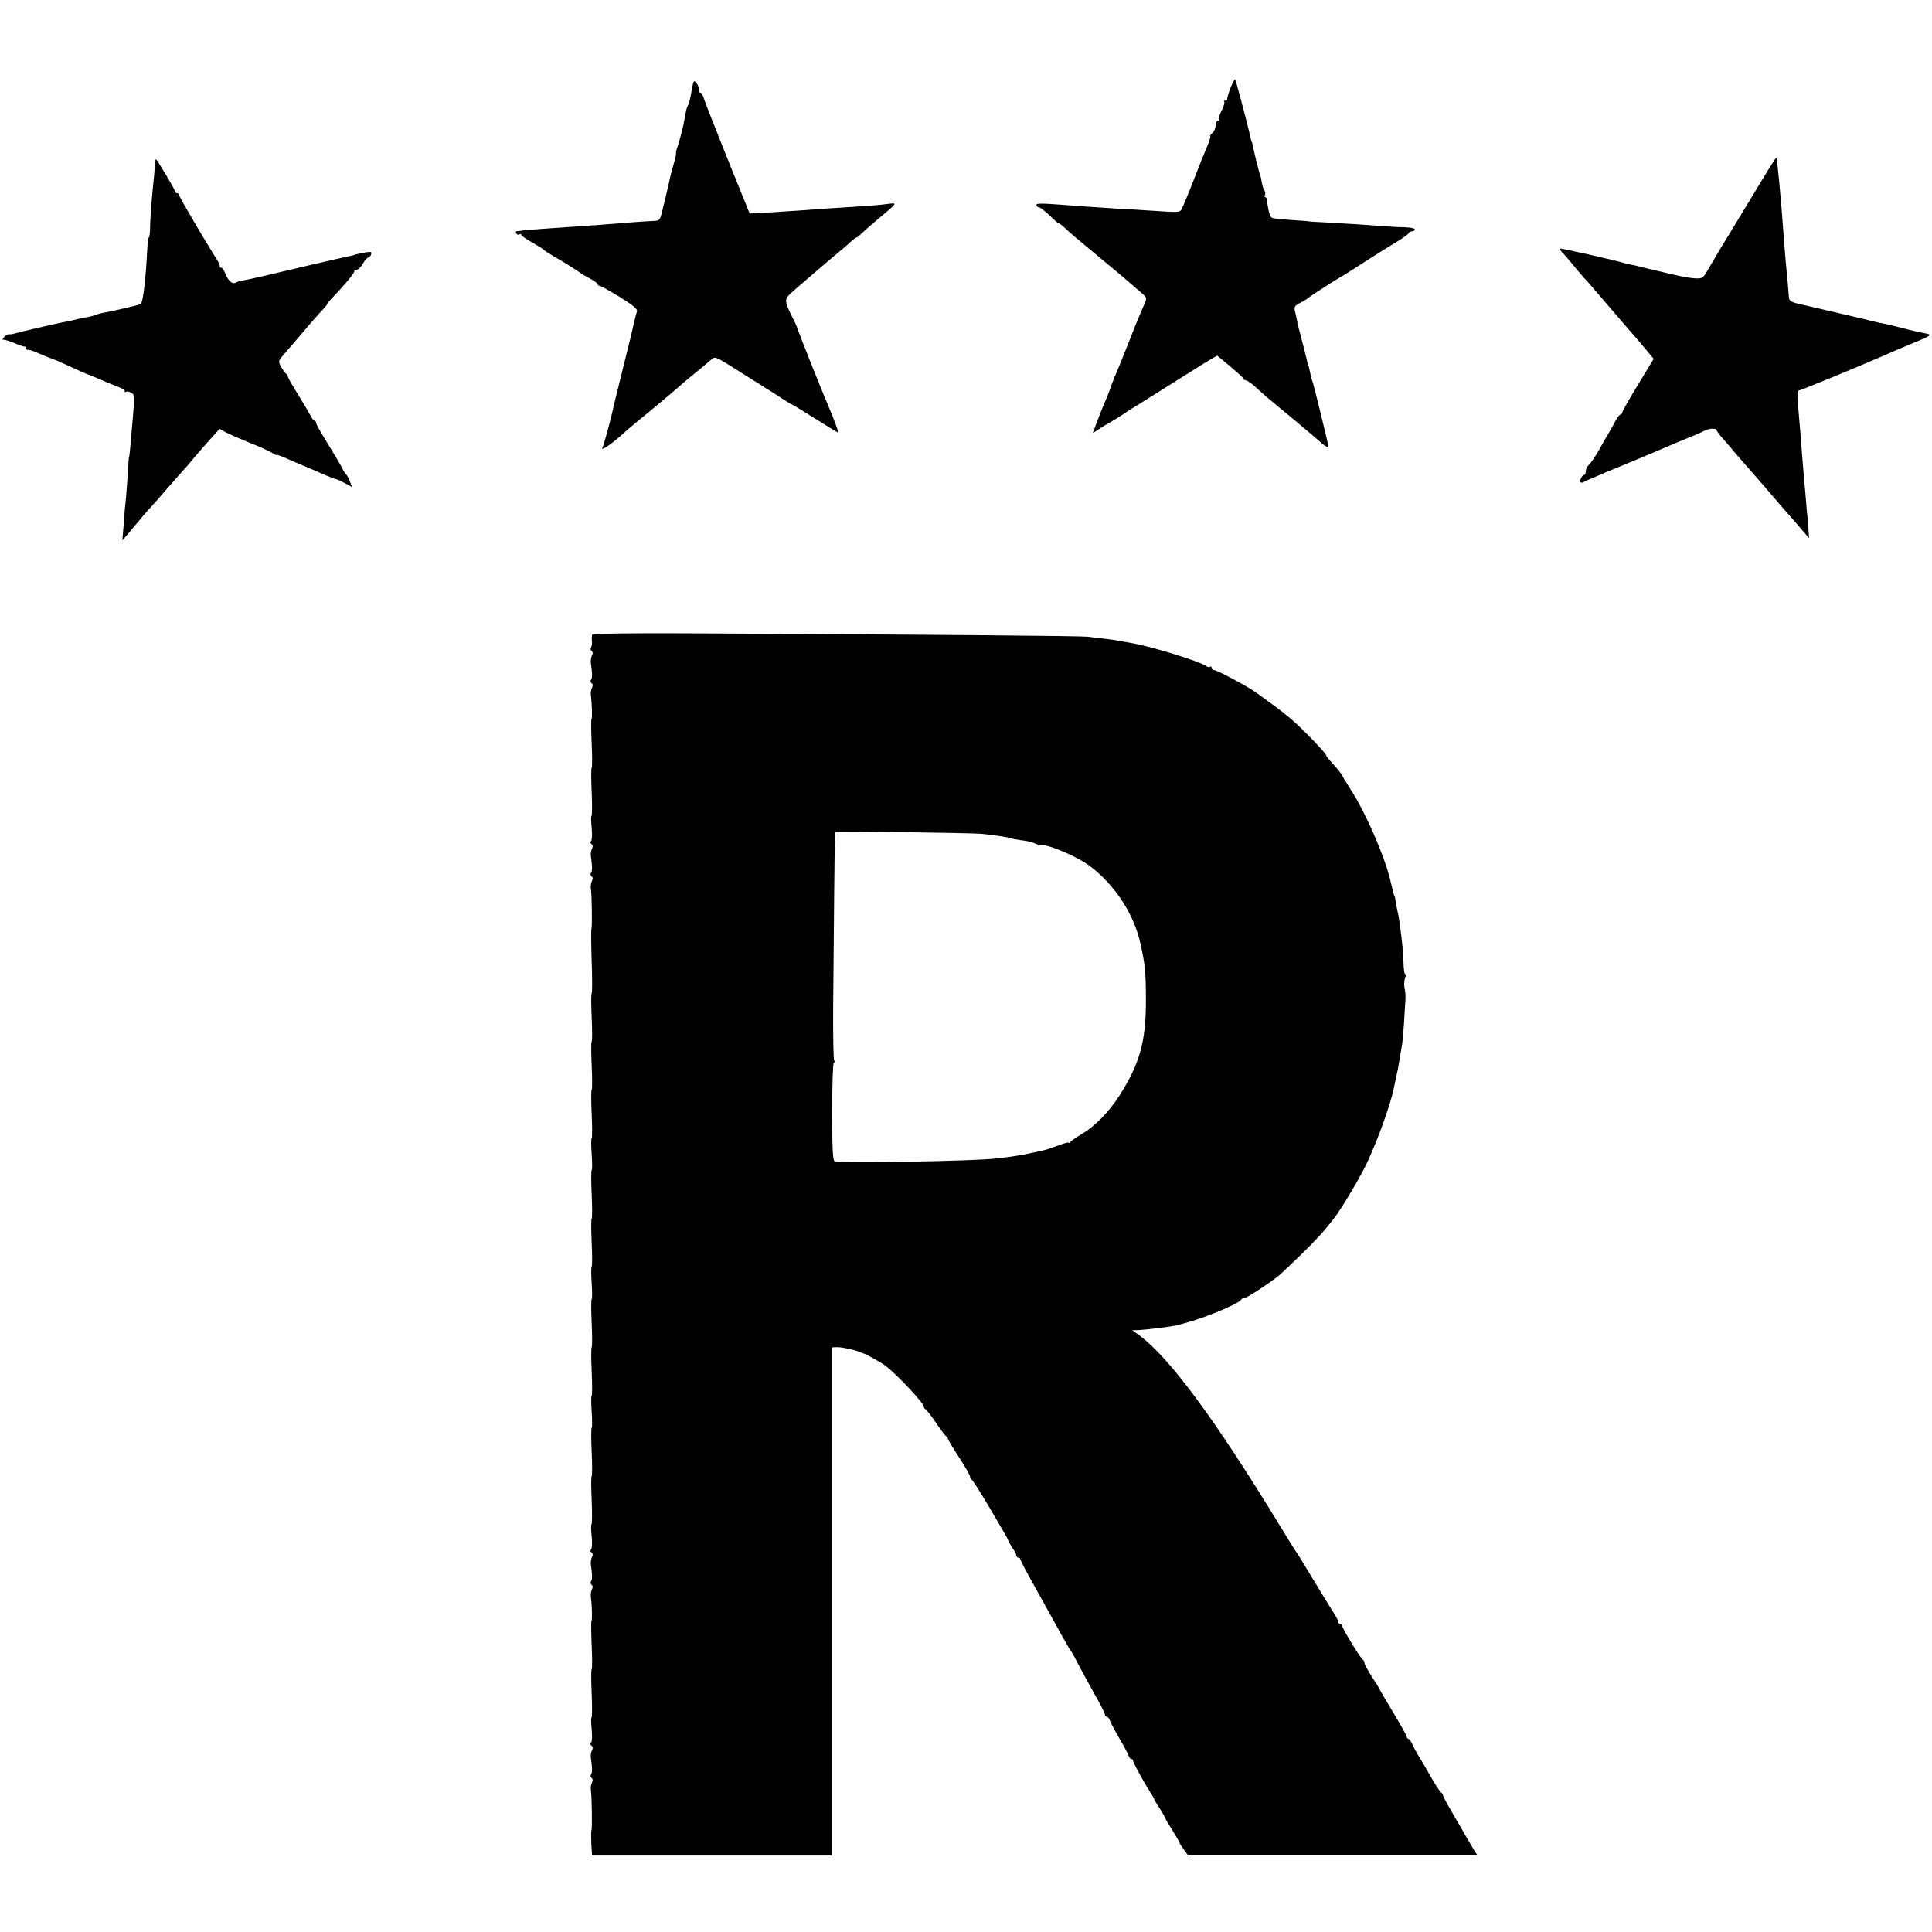
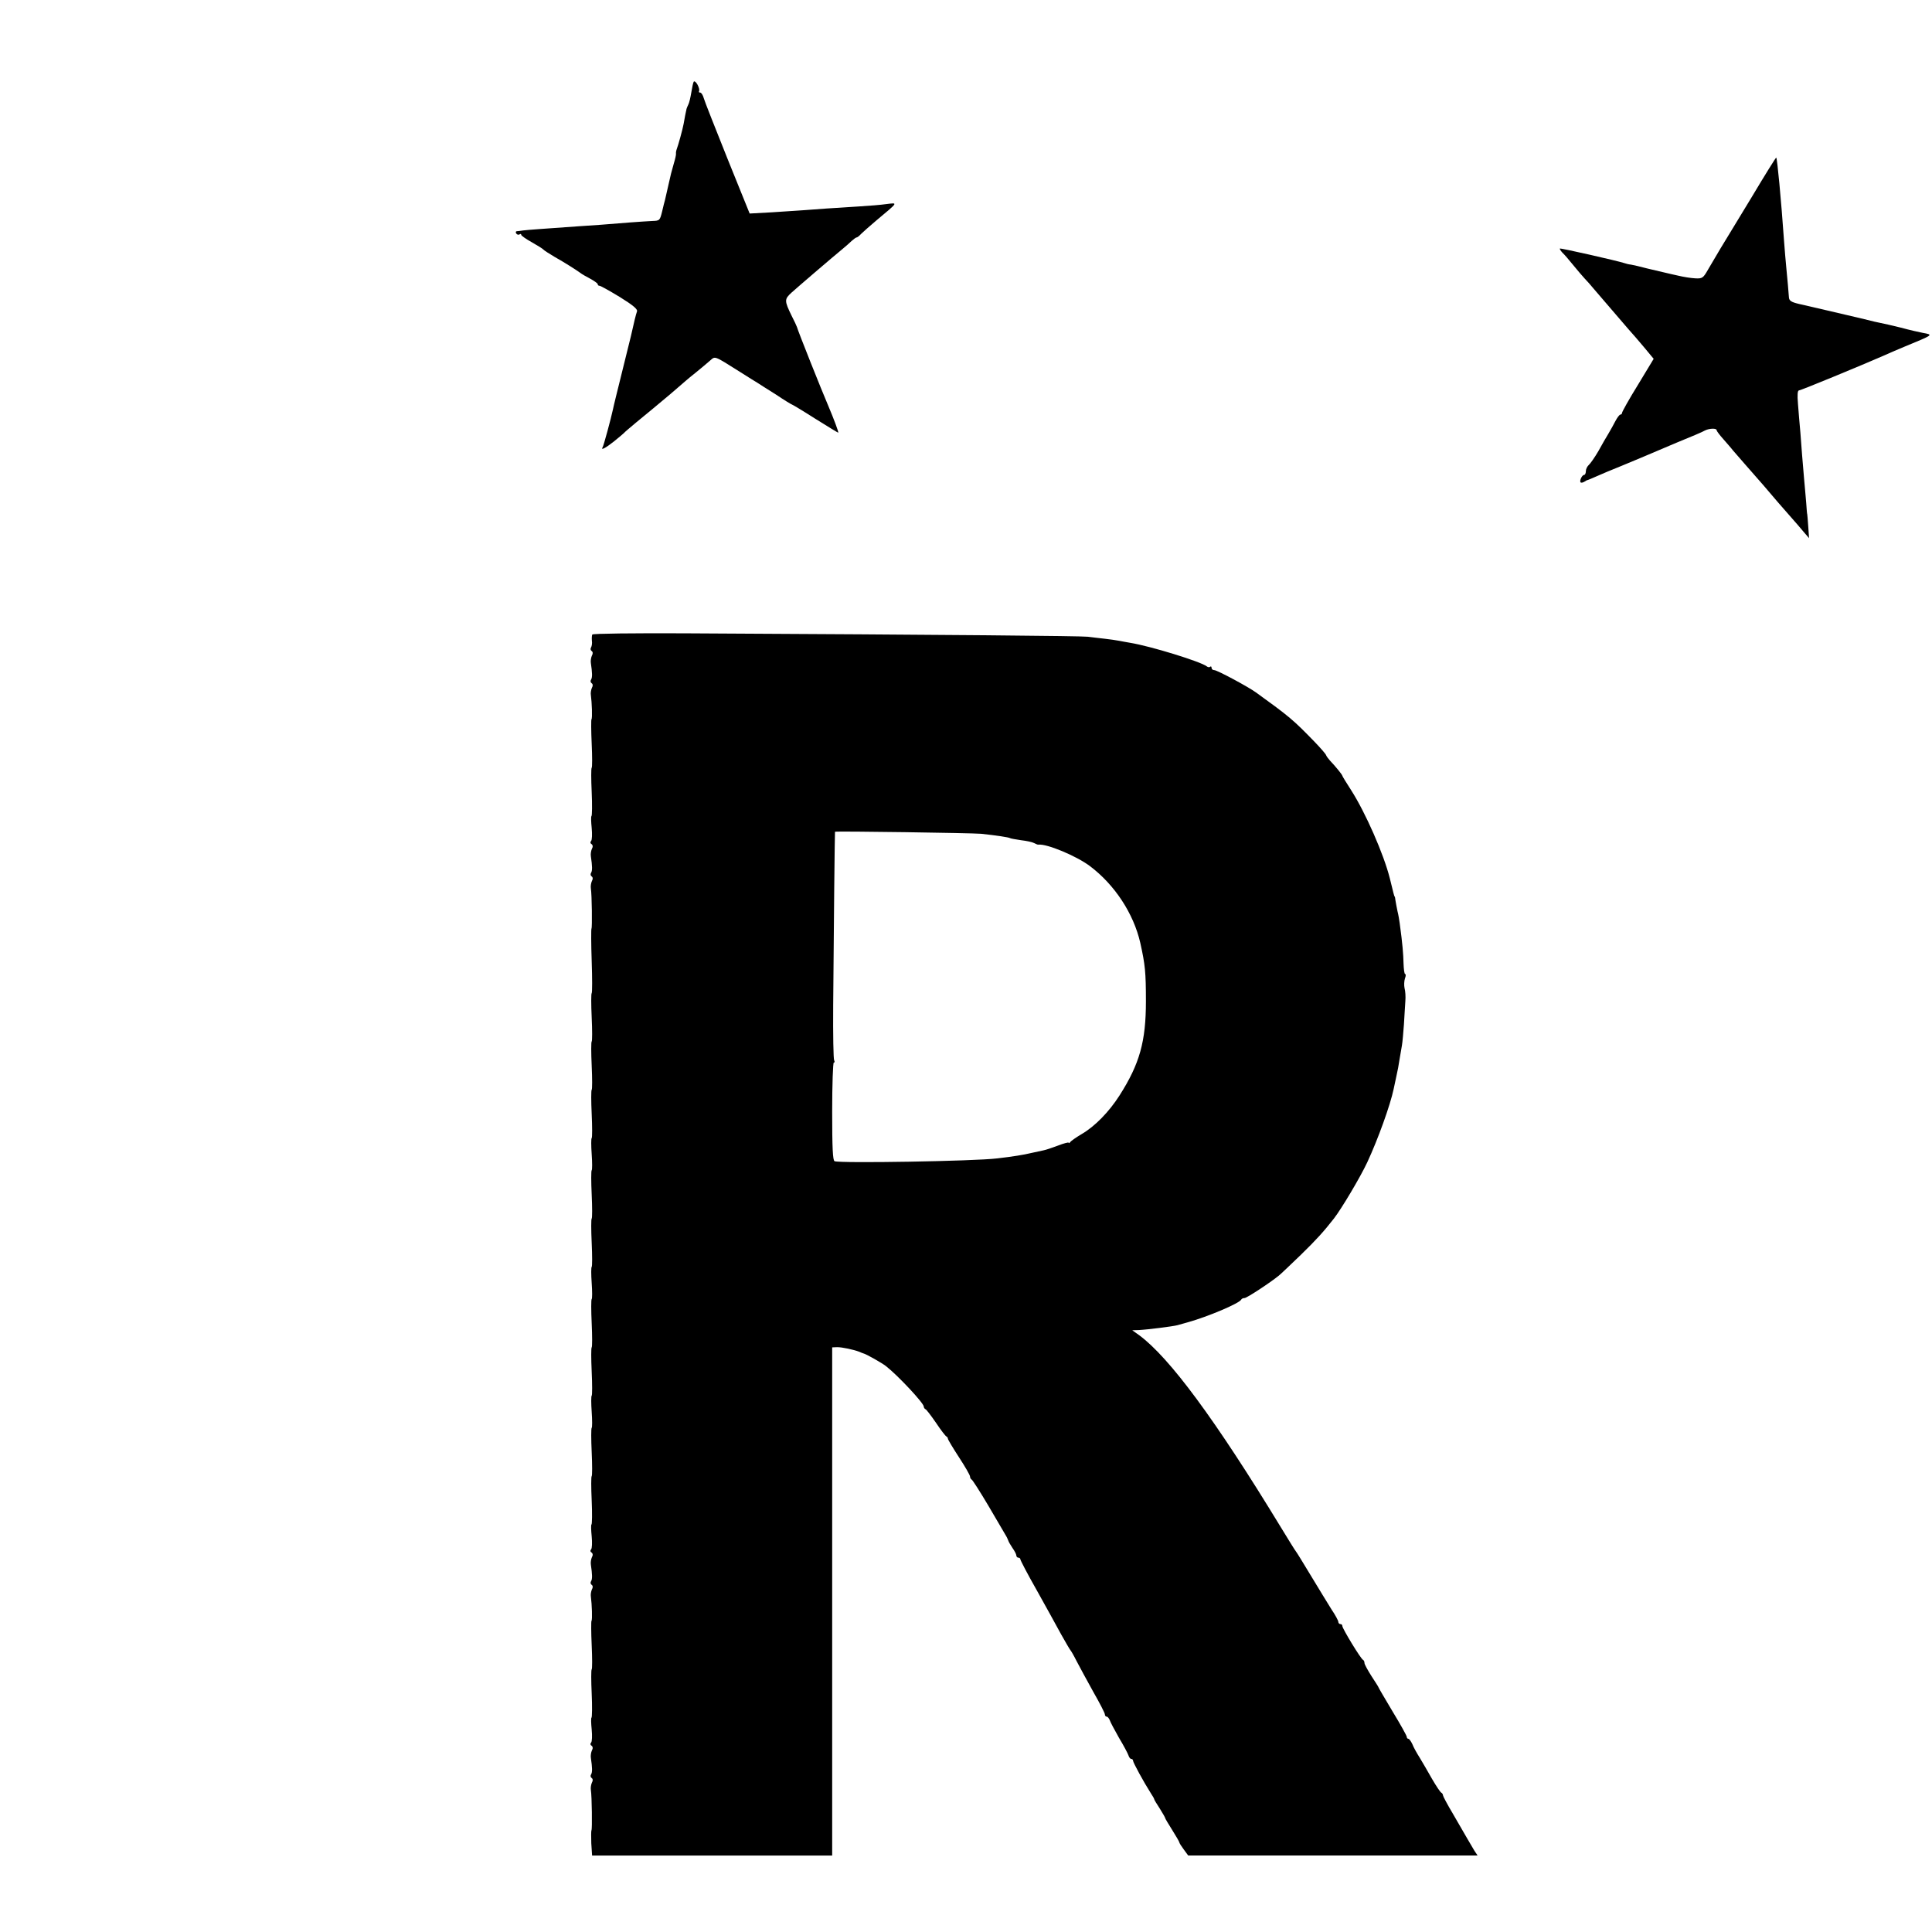
<svg xmlns="http://www.w3.org/2000/svg" version="1.0" width="960pt" height="960pt" viewBox="0 0 960 960" preserveAspectRatio="xMidYMid meet">
  <g transform="translate(0,960) scale(0.1,-0.1)" fill="#000000" stroke="none">
-     <path d="M6114 9163 c-10 -27 -17 -51 -16 -55 1 -5 -3 -8 -10 -8 -6 0 -9 -3 -5 -6 3 -4 -2 -23 -13 -44 -11 -21 -16 -40 -13 -44 4 -3 1 -6 -5 -6 -7 0 -12 -11 -12 -24 0 -13 -7 -29 -15 -36 -9 -7 -14 -15 -11 -17 2 -3 -5 -26 -16 -51 -27 -65 -32 -78 -63 -157 -37 -96 -55 -137 -64 -155 -9 -16 -14 -16 -161 -6 -47 3 -123 8 -170 10 -47 3 -114 8 -150 10 -224 17 -240 18 -240 7 0 -6 6 -11 13 -11 6 -1 30 -19 52 -40 22 -22 43 -40 46 -40 4 0 20 -12 36 -28 15 -15 71 -62 123 -105 111 -92 162 -134 193 -162 13 -11 37 -32 55 -47 31 -26 32 -28 18 -60 -32 -74 -46 -108 -91 -223 -26 -66 -50 -124 -53 -130 -4 -5 -7 -13 -8 -17 -1 -5 -3 -10 -4 -13 -1 -3 -3 -8 -5 -12 -3 -12 -16 -45 -25 -68 -19 -42 -42 -102 -56 -139 l-14 -38 27 17 c14 10 42 27 62 38 20 12 50 30 66 41 17 12 38 26 48 31 9 6 92 58 185 116 92 58 181 114 199 124 l31 18 64 -53 c34 -29 65 -56 66 -61 2 -5 8 -9 13 -9 5 0 22 -11 37 -24 60 -54 81 -72 182 -155 57 -47 120 -101 140 -118 33 -31 50 -40 50 -28 0 9 -71 299 -77 315 -3 8 -8 24 -10 35 -8 38 -11 50 -13 50 -1 0 -3 9 -5 20 -2 11 -14 56 -25 100 -12 44 -23 89 -25 100 -2 11 -6 32 -10 47 -6 23 -2 29 27 44 18 9 35 20 38 23 5 6 130 87 189 121 14 9 64 40 111 71 47 30 111 70 143 89 31 19 57 38 57 42 0 4 7 8 15 8 8 0 15 5 15 10 0 6 -24 10 -52 11 -29 0 -73 3 -98 5 -63 5 -201 14 -295 19 -44 2 -80 4 -80 5 0 1 -34 3 -75 6 -89 6 -108 8 -115 16 -7 6 -17 54 -19 81 0 9 -4 17 -9 17 -4 0 -5 5 -2 10 3 6 3 16 -2 23 -8 12 -11 26 -17 62 -2 11 -5 21 -6 23 -1 1 -3 5 -4 10 -1 4 -8 30 -15 58 -7 29 -14 60 -16 70 -2 11 -4 19 -5 19 -1 0 -4 9 -13 50 -20 83 -66 257 -70 261 -2 2 -12 -17 -23 -43z" />
    <path d="M3447 9194 c-3 -5 -8 -29 -12 -54 -4 -24 -10 -51 -15 -60 -4 -8 -8 -18 -9 -22 -1 -5 -1 -9 -2 -10 -1 -3 -7 -34 -12 -63 -5 -28 -27 -107 -34 -125 -3 -8 -5 -19 -4 -23 1 -5 -4 -27 -11 -50 -15 -53 -12 -42 -28 -112 -7 -33 -15 -64 -16 -70 -2 -5 -8 -31 -14 -56 -11 -44 -12 -46 -48 -47 -20 -1 -68 -4 -107 -7 -123 -10 -188 -15 -255 -19 -170 -12 -257 -18 -280 -21 -14 -2 -29 -4 -33 -4 -5 -1 -5 -6 -2 -11 4 -6 11 -8 16 -5 5 4 9 3 9 -2 0 -4 24 -21 53 -37 28 -16 54 -32 57 -36 3 -4 28 -20 55 -36 50 -28 111 -67 130 -81 6 -5 27 -17 48 -28 20 -11 37 -23 37 -27 0 -5 4 -8 9 -8 5 0 50 -25 101 -56 66 -41 90 -61 85 -72 -5 -13 -16 -59 -30 -122 -2 -8 -22 -88 -44 -178 -22 -89 -43 -173 -45 -185 -11 -51 -46 -179 -51 -188 -12 -19 12 -7 55 27 25 20 47 39 50 42 3 4 30 27 60 52 80 66 88 72 170 141 41 35 77 66 80 69 3 3 25 21 50 41 25 20 55 46 68 57 27 23 17 27 149 -56 37 -24 77 -48 88 -55 10 -7 52 -33 93 -59 40 -27 75 -48 77 -48 2 0 54 -31 115 -70 61 -38 113 -70 115 -70 4 0 -22 69 -50 135 -31 72 -150 370 -155 390 -2 6 -13 30 -26 55 -37 76 -37 83 -1 116 30 27 200 173 256 219 13 11 33 28 43 38 10 9 21 17 24 17 4 0 14 8 23 18 9 9 43 39 76 67 110 92 108 88 50 81 -27 -4 -90 -9 -140 -12 -130 -8 -203 -13 -265 -18 -30 -2 -104 -7 -165 -11 l-110 -6 -110 272 c-60 150 -114 286 -118 301 -4 15 -12 28 -18 28 -6 0 -8 3 -5 8 2 4 -1 18 -8 31 -7 13 -16 20 -19 15z" />
    <path d="M8705 8622 c-66 -108 -135 -223 -155 -255 -19 -32 -47 -79 -62 -105 -25 -44 -29 -47 -65 -45 -21 1 -58 7 -83 13 -25 5 -56 13 -70 16 -14 3 -52 12 -85 20 -33 9 -69 17 -80 19 -11 1 -27 5 -35 8 -33 11 -315 75 -319 72 -2 -2 4 -11 12 -20 9 -8 33 -36 54 -62 21 -26 47 -56 58 -68 11 -11 31 -34 45 -51 29 -34 133 -155 171 -199 15 -16 49 -56 77 -89 l49 -59 -78 -129 c-44 -71 -79 -134 -79 -139 0 -5 -4 -9 -8 -9 -5 0 -16 -15 -25 -32 -9 -18 -25 -46 -35 -63 -10 -16 -33 -56 -50 -87 -18 -31 -40 -62 -47 -68 -8 -7 -15 -21 -15 -31 0 -11 -4 -19 -9 -19 -10 0 -24 -30 -17 -37 3 -3 11 -1 18 3 7 5 15 9 18 9 3 1 23 9 45 19 22 10 77 33 122 51 45 19 97 40 115 48 18 8 89 38 158 67 69 28 133 55 142 61 22 11 58 12 58 1 0 -4 15 -24 33 -44 17 -20 39 -44 47 -55 9 -10 36 -41 60 -69 25 -28 66 -75 92 -105 66 -77 83 -98 133 -154 24 -27 55 -63 69 -80 l25 -29 -4 59 c-2 33 -5 60 -5 60 -1 0 -3 25 -5 55 -3 30 -7 87 -11 125 -8 97 -12 138 -18 225 -4 41 -9 105 -12 143 -4 45 -2 67 5 67 9 0 312 125 426 175 17 8 59 26 95 41 150 62 148 60 94 70 -16 3 -65 14 -109 26 -44 11 -89 21 -100 23 -11 2 -47 10 -81 19 -34 8 -72 17 -85 20 -26 6 -166 39 -241 56 -38 9 -48 16 -49 33 -2 31 -7 83 -13 147 -3 30 -8 89 -11 130 -15 212 -34 413 -39 417 -1 2 -56 -86 -121 -195z" />
-     <path d="M769 8779 c-1 -19 -2 -45 -4 -59 -10 -92 -19 -203 -19 -247 -1 -29 -3 -53 -6 -53 -3 0 -6 -17 -7 -37 -8 -165 -22 -286 -34 -294 -9 -5 -130 -33 -189 -44 -8 -1 -22 -5 -30 -8 -8 -4 -27 -9 -42 -12 -32 -6 -61 -12 -98 -21 -14 -3 -34 -7 -45 -9 -44 -9 -211 -48 -225 -53 -8 -3 -20 -4 -26 -3 -6 0 -17 -6 -24 -14 -8 -9 -9 -15 -4 -13 5 1 29 -6 54 -16 25 -11 48 -19 53 -18 4 1 7 -3 7 -8 0 -5 3 -9 8 -8 4 2 31 -7 59 -20 29 -12 55 -23 58 -23 2 0 43 -17 90 -39 47 -22 87 -39 90 -40 3 0 29 -11 59 -24 29 -13 70 -30 90 -37 20 -7 36 -17 36 -23 0 -5 3 -6 6 -3 4 3 15 2 25 -4 16 -8 18 -18 14 -62 -2 -29 -7 -88 -11 -132 -6 -76 -11 -130 -14 -130 0 0 -3 -36 -5 -80 -3 -44 -7 -98 -9 -120 -3 -22 -8 -78 -11 -125 l-7 -85 20 23 c11 13 35 41 52 62 18 22 46 55 64 74 17 18 54 60 81 92 28 32 61 70 75 85 14 15 43 48 65 75 22 26 59 69 83 95 l43 48 32 -18 c18 -9 70 -32 117 -51 47 -18 96 -41 110 -49 13 -9 24 -14 25 -12 0 2 16 -3 35 -11 19 -9 64 -28 100 -43 36 -15 84 -36 107 -46 23 -10 46 -19 50 -19 5 0 25 -9 45 -20 l37 -20 -10 27 c-6 15 -13 30 -17 33 -4 3 -13 16 -20 30 -14 27 -15 30 -84 143 -27 43 -48 82 -48 87 0 6 -3 10 -7 10 -5 0 -13 10 -19 23 -6 12 -34 59 -62 105 -29 46 -52 87 -52 92 0 5 -3 10 -7 12 -5 2 -16 17 -25 33 -16 30 -16 31 10 61 15 17 46 53 69 80 63 74 81 96 119 137 19 20 33 37 30 37 -2 0 10 15 28 33 56 59 106 118 106 128 0 5 6 9 13 9 7 0 21 14 30 30 10 17 22 30 26 30 5 0 12 7 15 16 5 12 0 14 -27 10 -19 -3 -40 -8 -48 -10 -8 -3 -25 -8 -39 -10 -14 -3 -95 -21 -180 -41 -85 -20 -162 -38 -170 -40 -8 -2 -46 -11 -85 -20 -38 -9 -79 -17 -90 -19 -12 -1 -26 -6 -33 -10 -17 -10 -37 7 -52 44 -7 17 -16 30 -21 30 -5 0 -8 3 -7 8 1 4 -5 18 -14 32 -52 81 -188 312 -188 320 0 6 -4 10 -10 10 -5 0 -10 4 -10 9 0 8 -82 146 -94 159 -3 3 -6 -10 -7 -29z" />
    <path d="M2943 6447 c-2 -4 -3 -17 -2 -30 2 -12 0 -27 -4 -34 -4 -6 -3 -14 3 -18 6 -4 7 -13 1 -23 -4 -9 -7 -26 -5 -37 7 -48 8 -71 1 -82 -4 -6 -3 -14 3 -18 6 -4 7 -13 1 -23 -4 -9 -7 -26 -5 -36 5 -36 8 -116 3 -120 -2 -2 -2 -57 1 -121 3 -64 3 -118 0 -120 -3 -2 -3 -56 0 -120 3 -64 2 -119 -1 -120 -3 -2 -2 -29 1 -59 3 -31 2 -60 -3 -65 -5 -5 -4 -12 2 -15 7 -5 8 -14 2 -24 -4 -9 -7 -26 -5 -37 7 -48 8 -71 1 -82 -4 -6 -3 -14 3 -18 6 -4 7 -13 1 -23 -4 -9 -7 -26 -5 -37 5 -31 7 -195 3 -199 -2 -3 -2 -75 1 -161 3 -86 3 -158 0 -160 -3 -2 -3 -56 0 -120 3 -64 3 -118 0 -120 -3 -2 -3 -56 0 -120 3 -64 3 -118 0 -120 -3 -2 -3 -56 0 -120 3 -64 3 -118 0 -120 -3 -2 -3 -38 0 -80 3 -42 3 -78 0 -80 -3 -2 -3 -56 0 -120 3 -64 3 -118 0 -120 -3 -2 -3 -56 0 -120 3 -64 3 -118 0 -120 -3 -2 -3 -38 0 -80 3 -42 3 -78 0 -80 -3 -2 -3 -56 0 -120 3 -64 3 -118 0 -120 -3 -2 -3 -56 0 -120 3 -64 3 -118 0 -120 -3 -2 -3 -38 0 -80 3 -42 3 -78 0 -80 -3 -2 -3 -56 0 -120 3 -64 3 -118 0 -120 -3 -2 -3 -56 0 -120 3 -64 2 -119 -1 -120 -3 -2 -2 -29 1 -59 3 -31 2 -60 -3 -65 -5 -5 -4 -12 2 -15 7 -5 8 -14 2 -24 -4 -9 -7 -26 -5 -37 7 -48 8 -71 1 -82 -4 -6 -3 -14 3 -18 6 -4 7 -13 1 -23 -4 -9 -7 -26 -5 -36 5 -36 8 -116 3 -120 -2 -2 -2 -57 1 -121 3 -64 3 -118 0 -120 -3 -2 -3 -56 0 -120 3 -64 2 -119 -1 -120 -3 -2 -2 -29 1 -59 3 -31 2 -60 -3 -65 -5 -5 -4 -12 2 -15 7 -5 8 -14 2 -24 -4 -9 -7 -26 -5 -37 7 -48 8 -71 1 -82 -4 -6 -3 -14 3 -18 6 -4 7 -13 1 -23 -4 -9 -7 -26 -5 -37 5 -31 7 -195 3 -199 -2 -3 -2 -32 -1 -65 l4 -61 596 0 597 0 0 1262 0 1263 25 1 c25 0 81 -12 110 -23 8 -4 17 -7 20 -8 14 -3 93 -48 112 -63 60 -47 188 -184 188 -201 0 -5 4 -11 8 -13 5 -1 28 -32 53 -68 24 -36 47 -66 52 -68 4 -2 7 -7 7 -11 0 -4 25 -46 55 -92 30 -46 55 -89 55 -96 0 -6 4 -13 8 -15 4 -1 41 -59 82 -128 40 -69 79 -134 85 -145 7 -11 13 -24 15 -30 1 -5 11 -22 21 -37 10 -14 19 -31 19 -37 0 -6 5 -11 10 -11 6 0 10 -4 10 -8 0 -5 36 -74 81 -153 44 -79 99 -178 121 -219 23 -41 44 -77 47 -80 3 -3 17 -27 31 -55 14 -27 51 -95 82 -151 32 -56 58 -106 58 -113 0 -6 4 -11 9 -11 5 0 11 -8 15 -17 3 -10 24 -49 46 -88 23 -38 44 -78 47 -87 3 -10 9 -18 14 -18 5 0 9 -4 9 -9 0 -9 53 -106 88 -161 9 -14 17 -27 17 -30 0 -3 13 -24 28 -47 15 -24 27 -45 27 -48 0 -2 16 -29 35 -59 19 -30 35 -58 35 -61 0 -3 10 -19 22 -35 l22 -30 719 0 719 0 -16 24 c-8 14 -25 42 -37 63 -12 21 -43 75 -70 121 -27 45 -49 87 -49 91 0 5 -4 11 -8 13 -5 2 -25 32 -46 68 -20 36 -48 83 -61 105 -14 22 -31 52 -37 68 -7 15 -16 27 -20 27 -4 0 -8 4 -8 10 0 5 -31 61 -70 125 -38 64 -70 118 -70 120 0 2 -16 27 -35 56 -19 30 -35 59 -35 65 0 7 -3 14 -7 16 -11 4 -103 156 -103 168 0 6 -4 10 -10 10 -5 0 -10 5 -10 11 0 6 -15 34 -34 62 -18 29 -64 104 -102 167 -38 63 -71 117 -74 120 -3 3 -38 59 -78 125 -324 532 -550 838 -701 950 l-35 25 32 1 c43 2 169 18 192 24 3 1 25 7 50 14 101 28 260 95 268 114 2 4 9 7 16 7 11 0 127 76 171 112 9 7 58 54 109 103 78 76 114 116 164 180 38 49 131 205 166 280 53 114 114 283 131 364 2 9 8 36 13 61 6 25 13 63 16 85 4 22 9 54 12 70 3 17 7 64 10 105 2 41 6 93 7 115 2 22 0 51 -4 65 -3 14 -2 35 2 48 5 12 5 22 1 22 -4 0 -7 24 -8 53 -1 45 -5 97 -19 199 -2 14 -6 41 -11 60 -4 18 -8 42 -10 53 -1 11 -3 20 -4 20 -2 0 -6 16 -24 90 -30 120 -121 327 -192 438 -24 37 -44 70 -44 72 0 5 -34 47 -61 75 -9 10 -18 22 -20 28 -2 6 -29 37 -60 69 -103 106 -122 122 -285 240 -39 29 -196 113 -210 113 -8 0 -14 5 -14 12 0 6 -3 8 -7 5 -3 -4 -11 -3 -17 2 -29 23 -277 100 -381 117 -16 3 -41 7 -55 10 -14 3 -45 7 -70 10 -25 3 -63 7 -85 10 -36 4 -659 10 -2008 17 -247 1 -451 -1 -454 -6z m1932 -990 c74 -8 137 -17 145 -22 3 -2 28 -6 54 -10 26 -3 55 -9 64 -14 10 -5 19 -9 22 -8 42 5 188 -56 255 -106 124 -93 218 -237 251 -382 24 -108 28 -145 28 -290 0 -200 -31 -311 -131 -468 -53 -83 -123 -154 -188 -192 -27 -16 -53 -34 -57 -40 -4 -5 -8 -7 -8 -3 0 3 -24 -3 -52 -14 -29 -11 -62 -22 -73 -24 -11 -2 -38 -8 -60 -13 -37 -9 -92 -18 -170 -27 -114 -14 -781 -25 -808 -14 -9 4 -12 64 -12 247 0 134 4 243 8 243 5 0 5 5 2 11 -4 6 -6 128 -5 272 3 413 8 862 9 864 3 4 681 -6 726 -10z" />
  </g>
</svg>